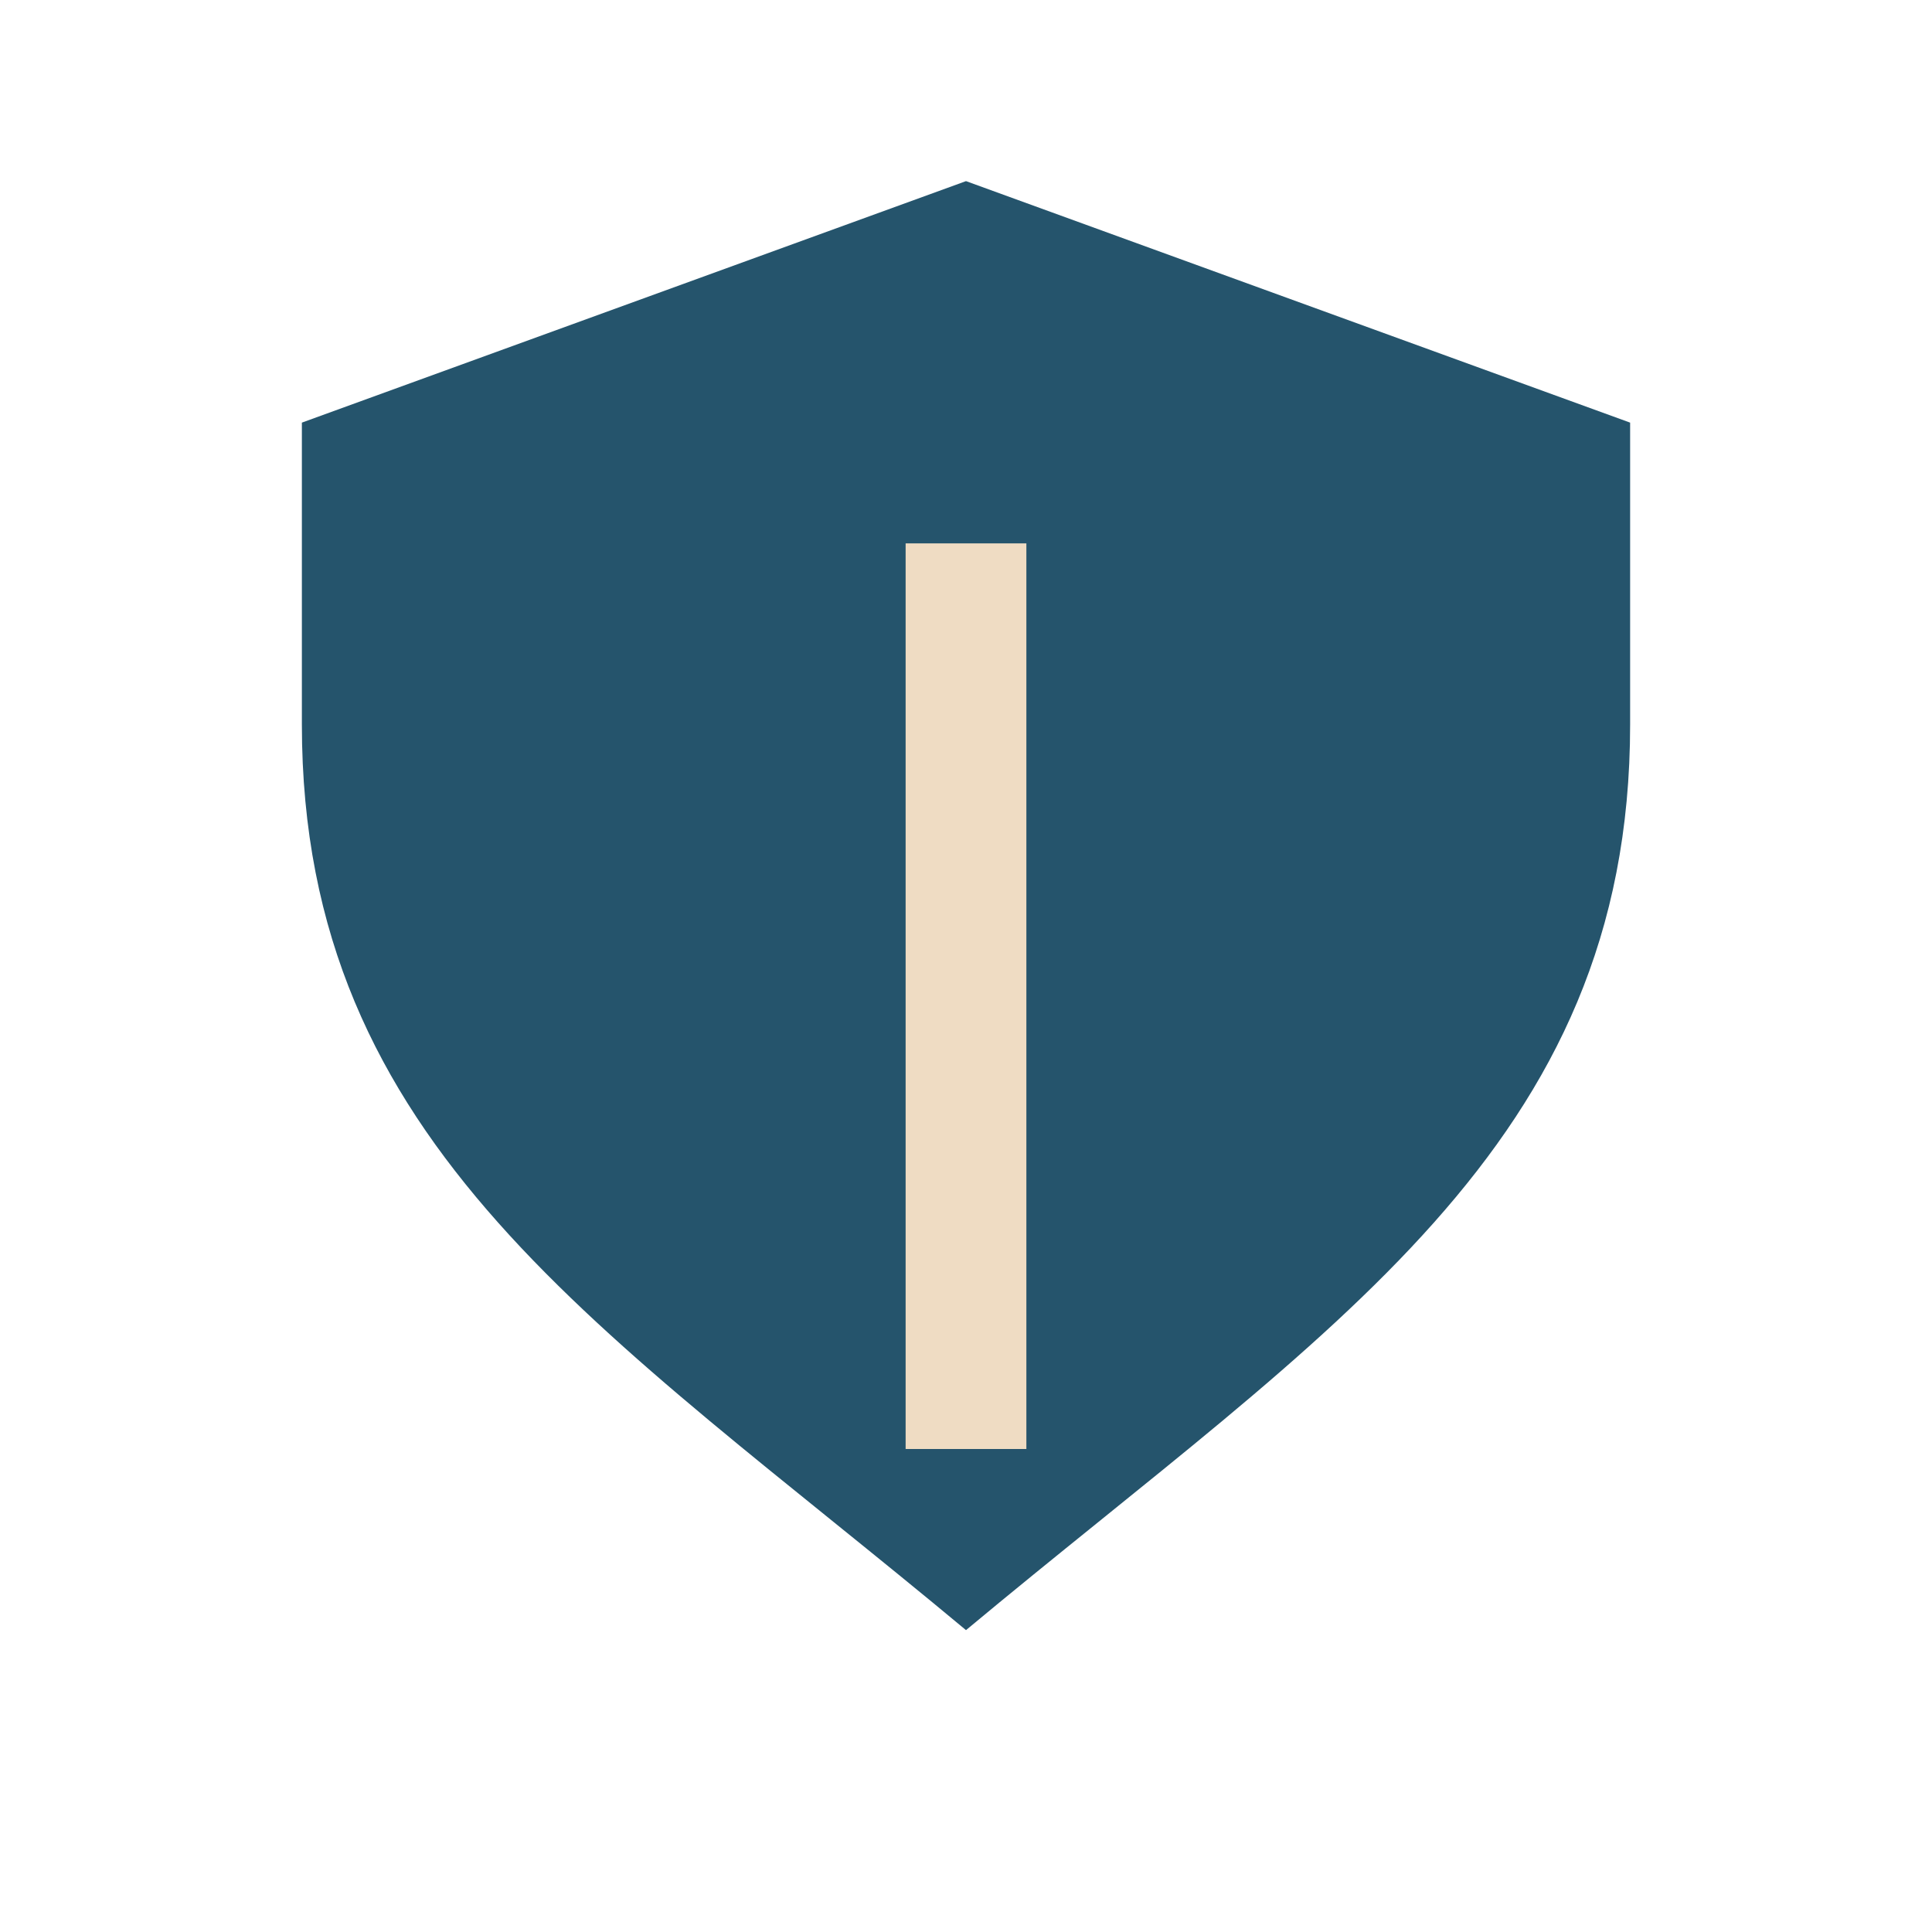
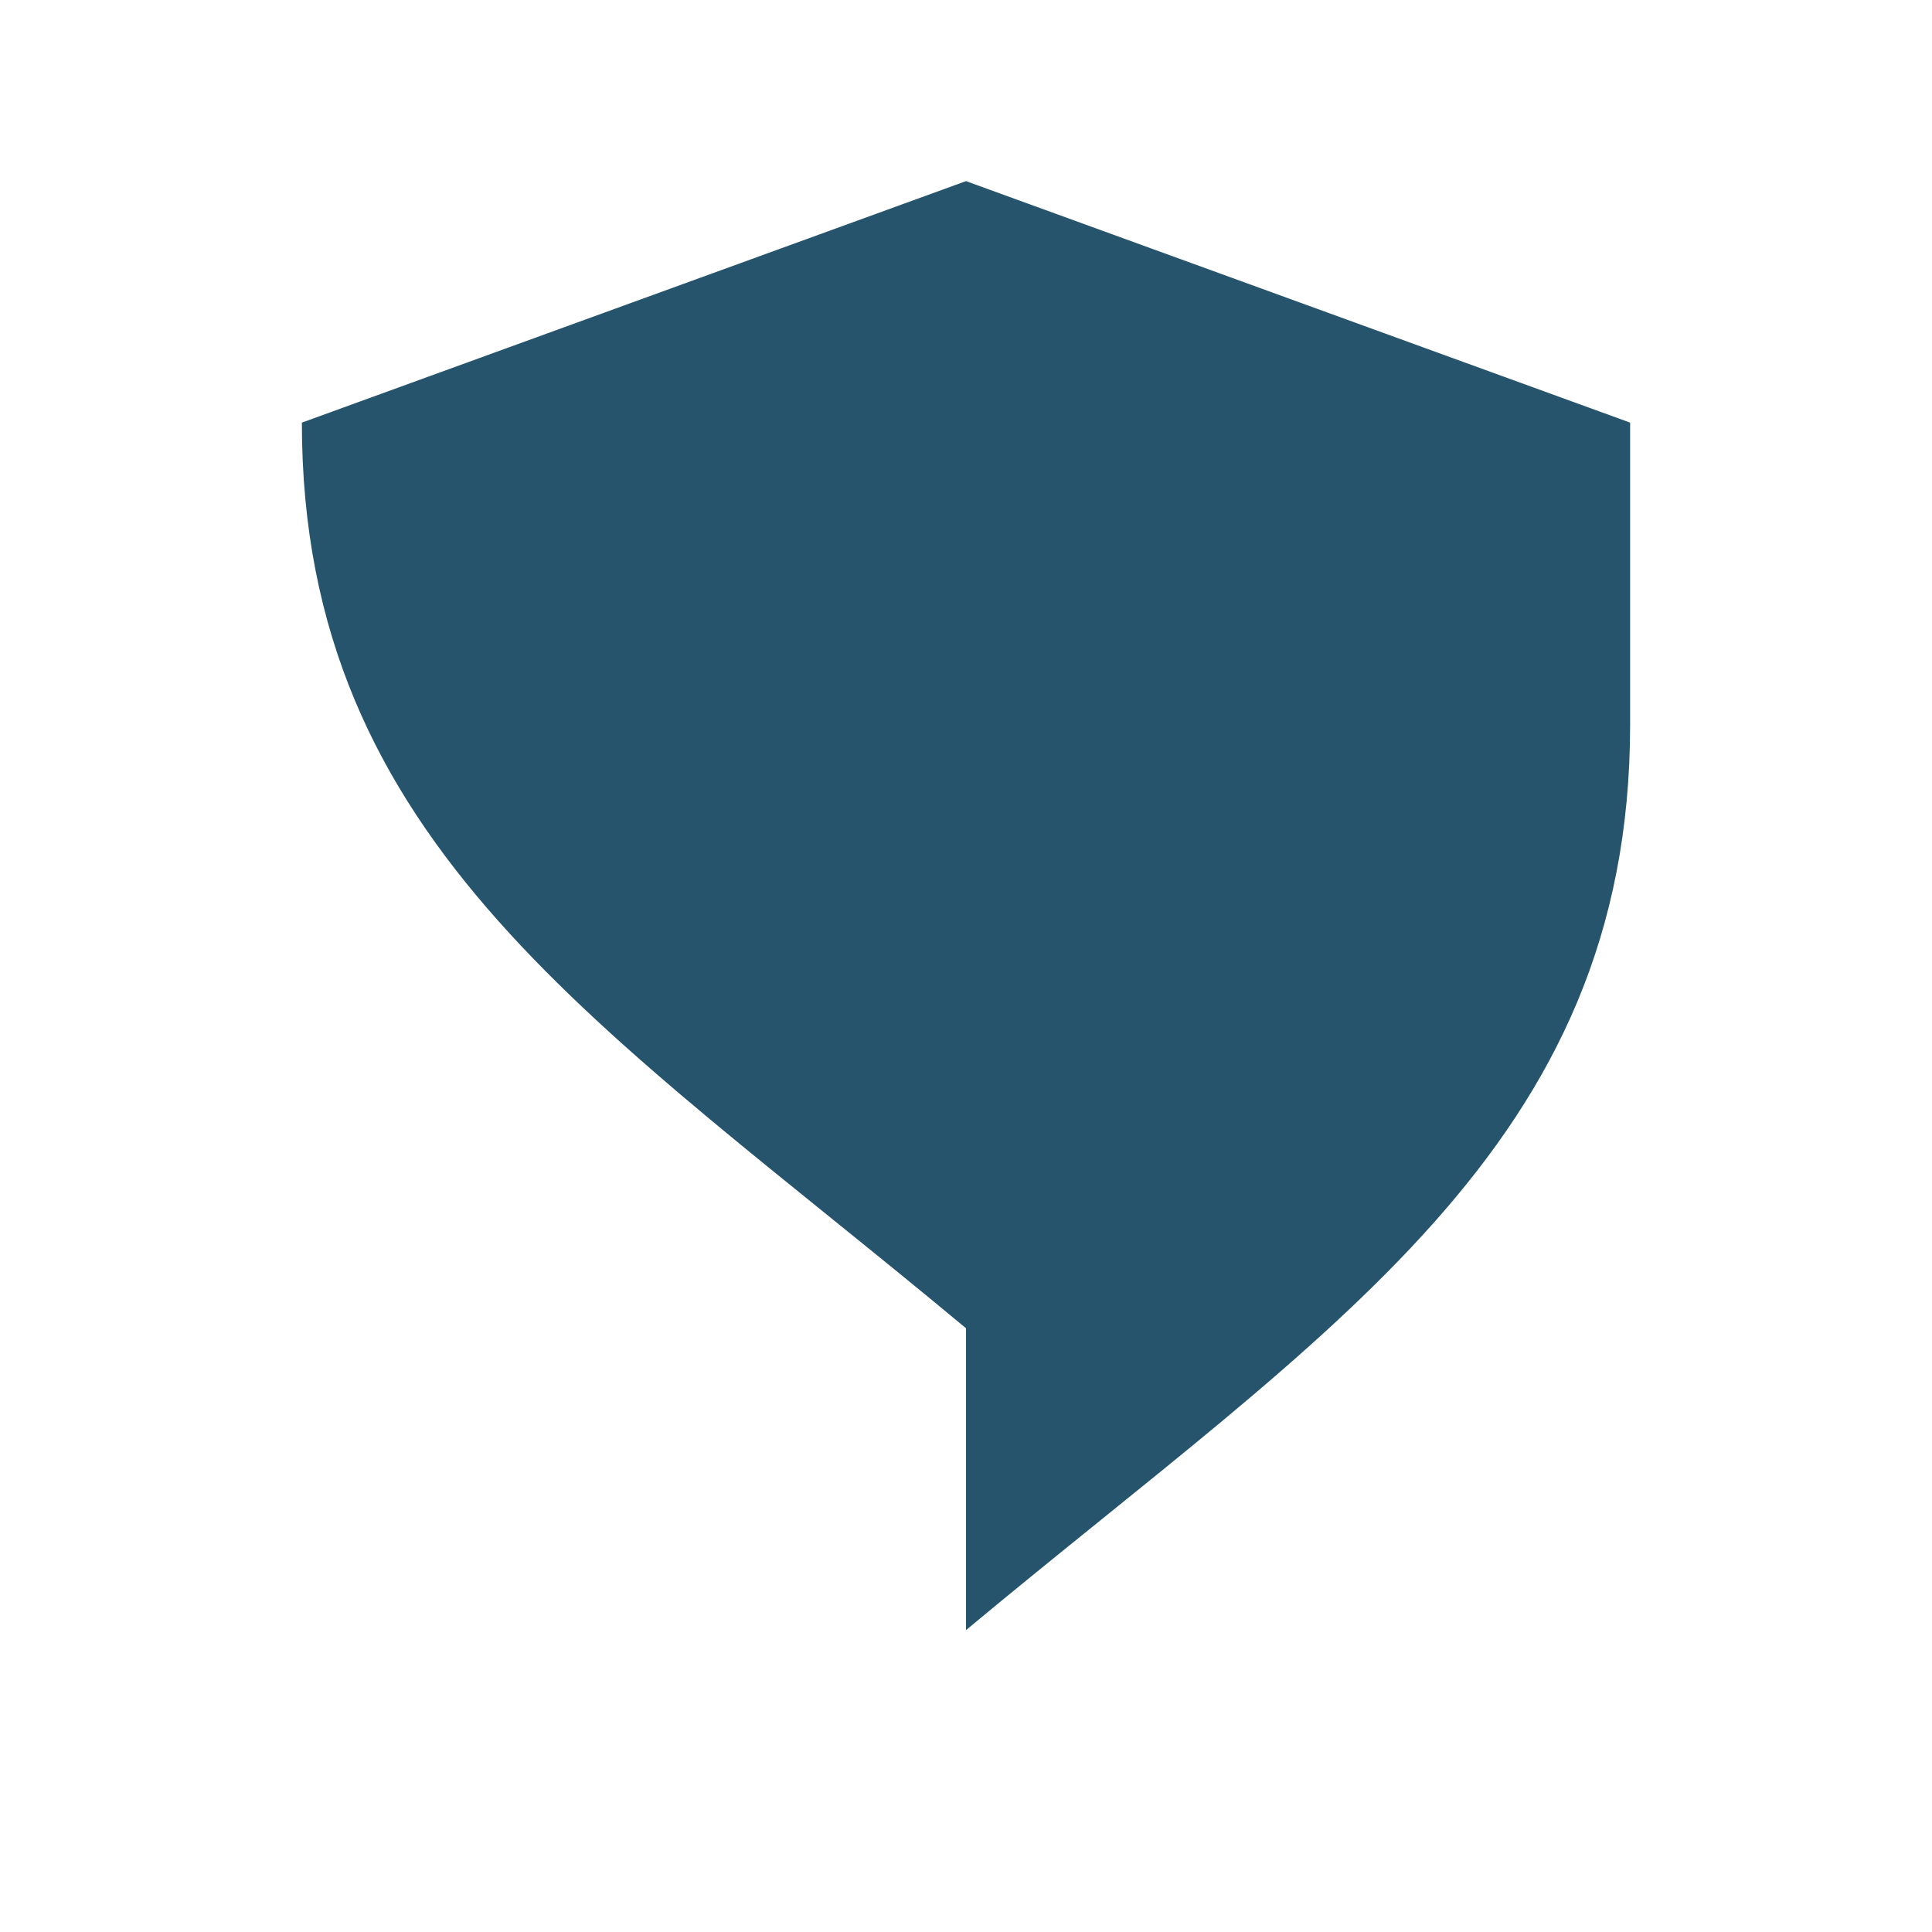
<svg xmlns="http://www.w3.org/2000/svg" width="32" height="32" viewBox="0 0 32 32">
-   <path d="M16 27c6-5 11-8 11-15V7l-11-4-11 4v5c0 7 5 10 11 15z" fill="#25546C" />
-   <path d="M16 24V9" stroke="#EFDCC3" stroke-width="2" />
+   <path d="M16 27c6-5 11-8 11-15V7l-11-4-11 4c0 7 5 10 11 15z" fill="#25546C" />
</svg>